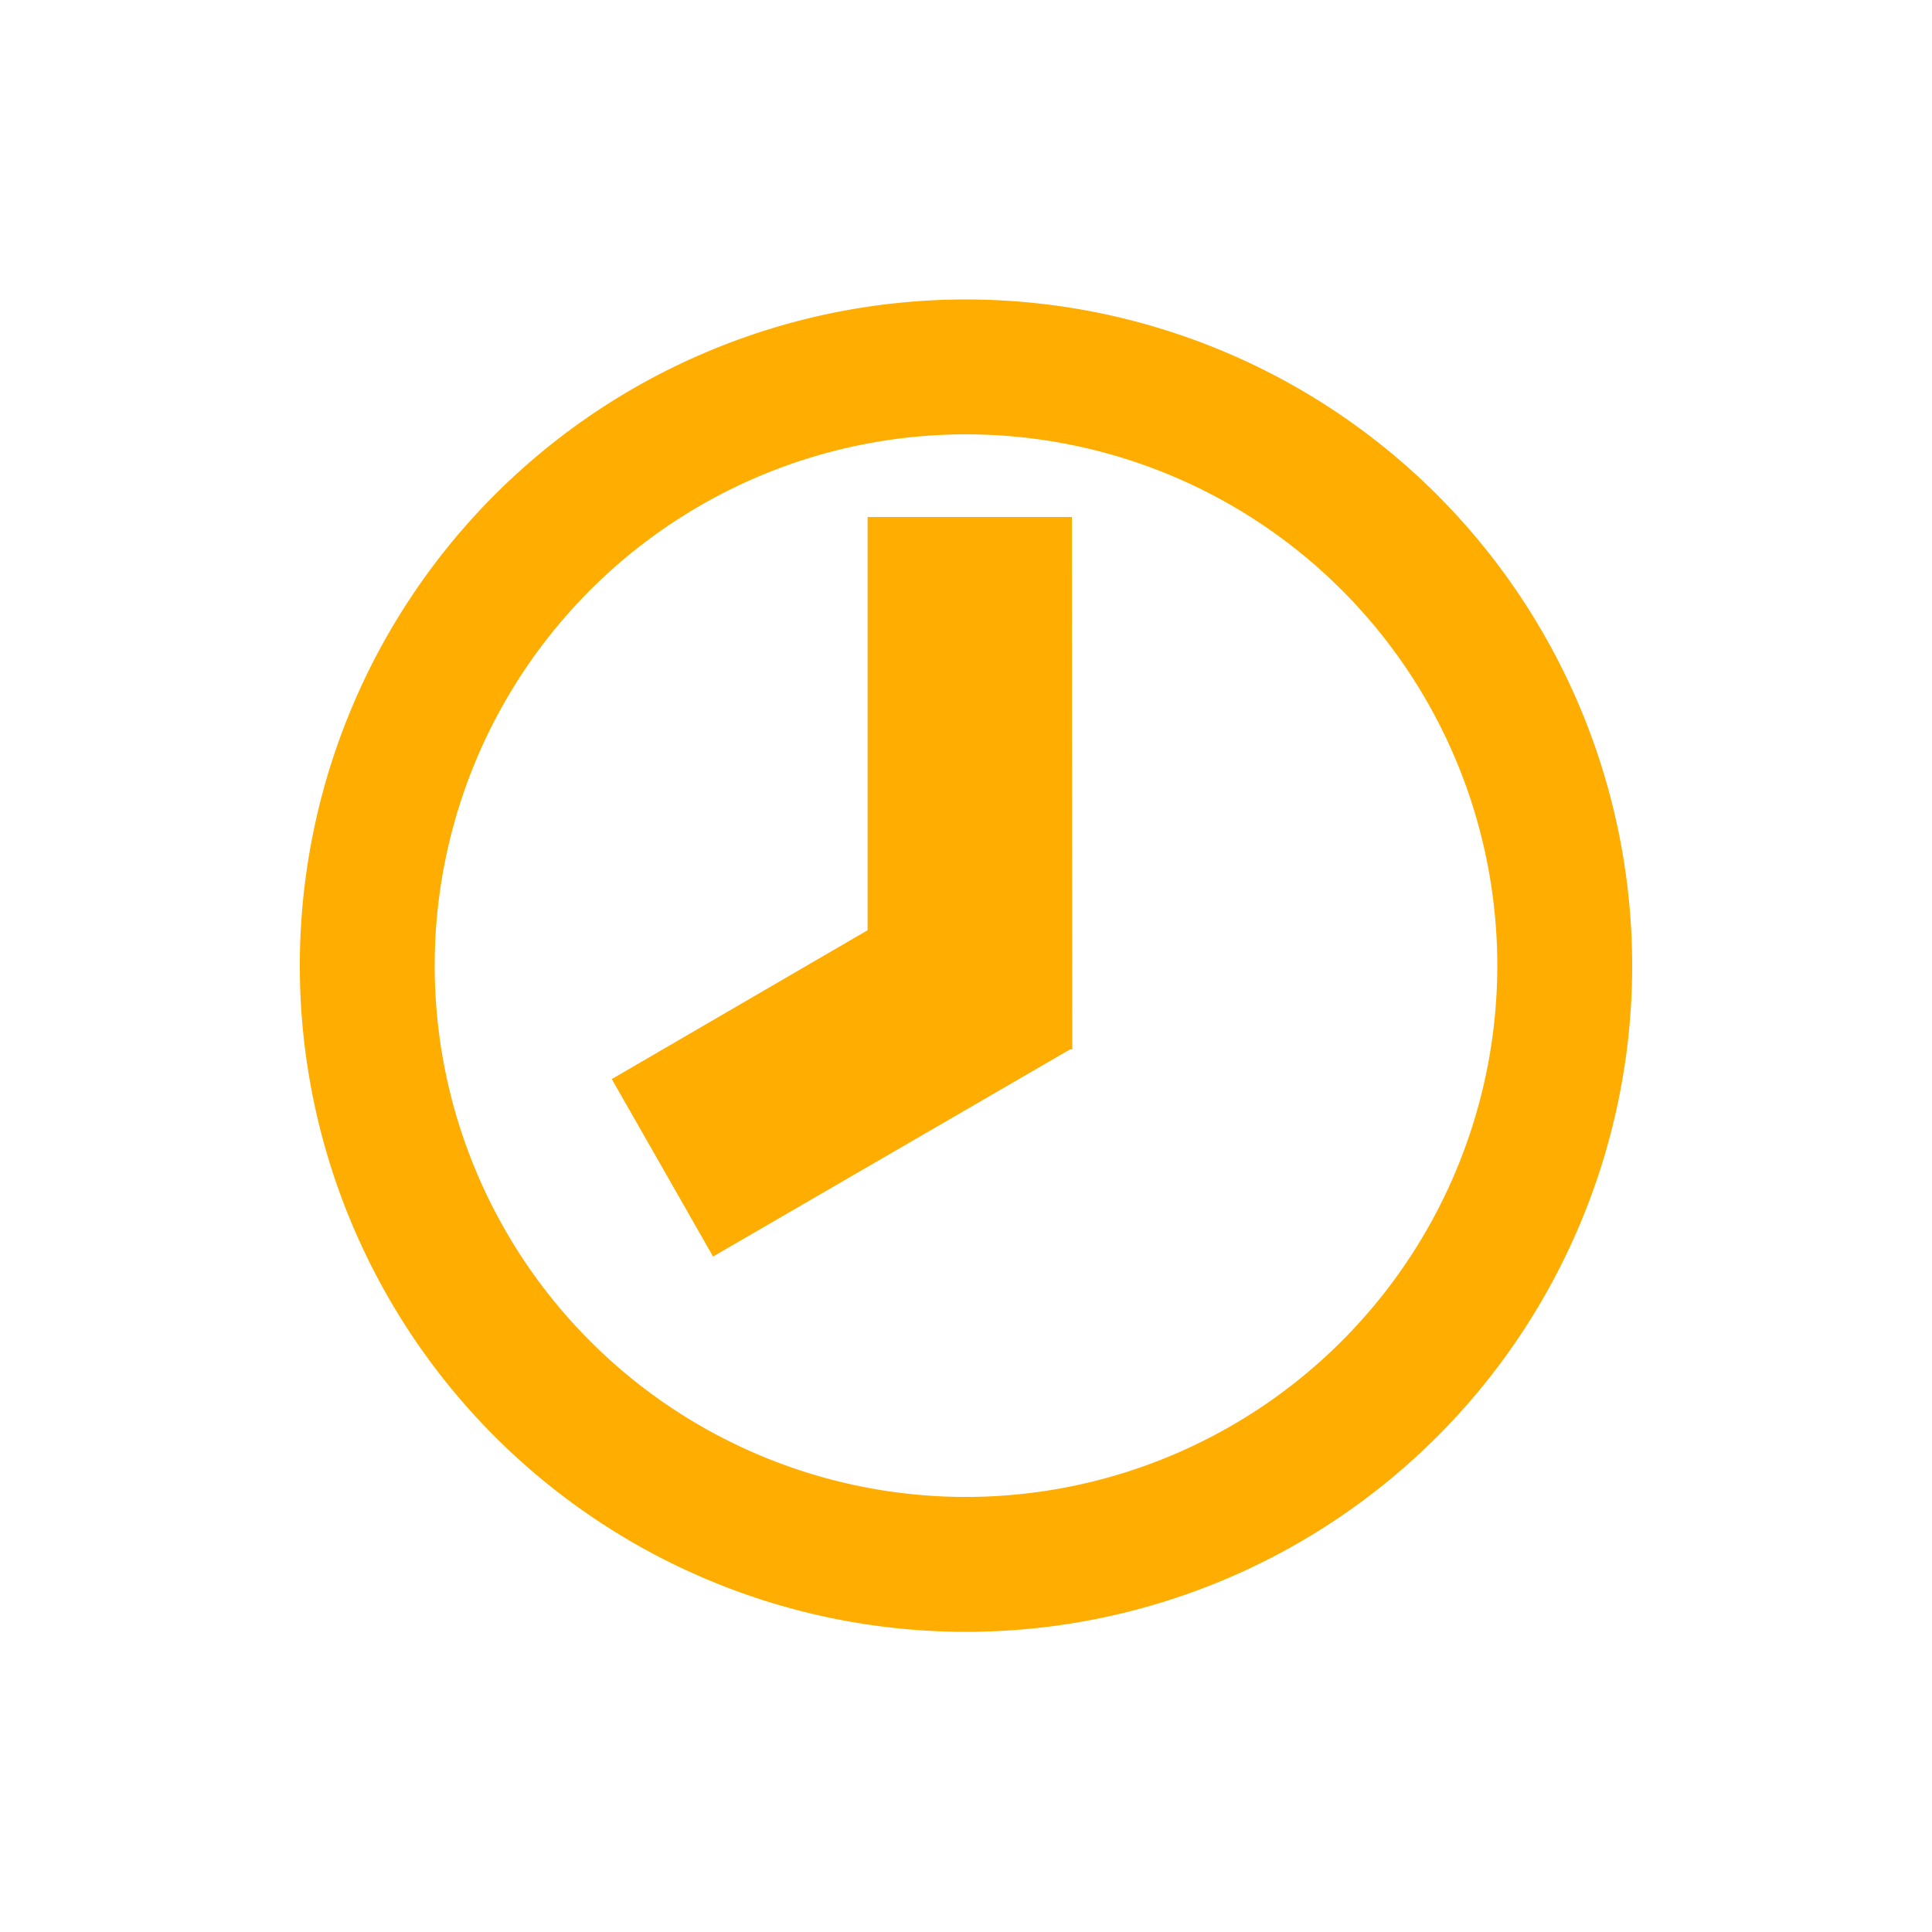
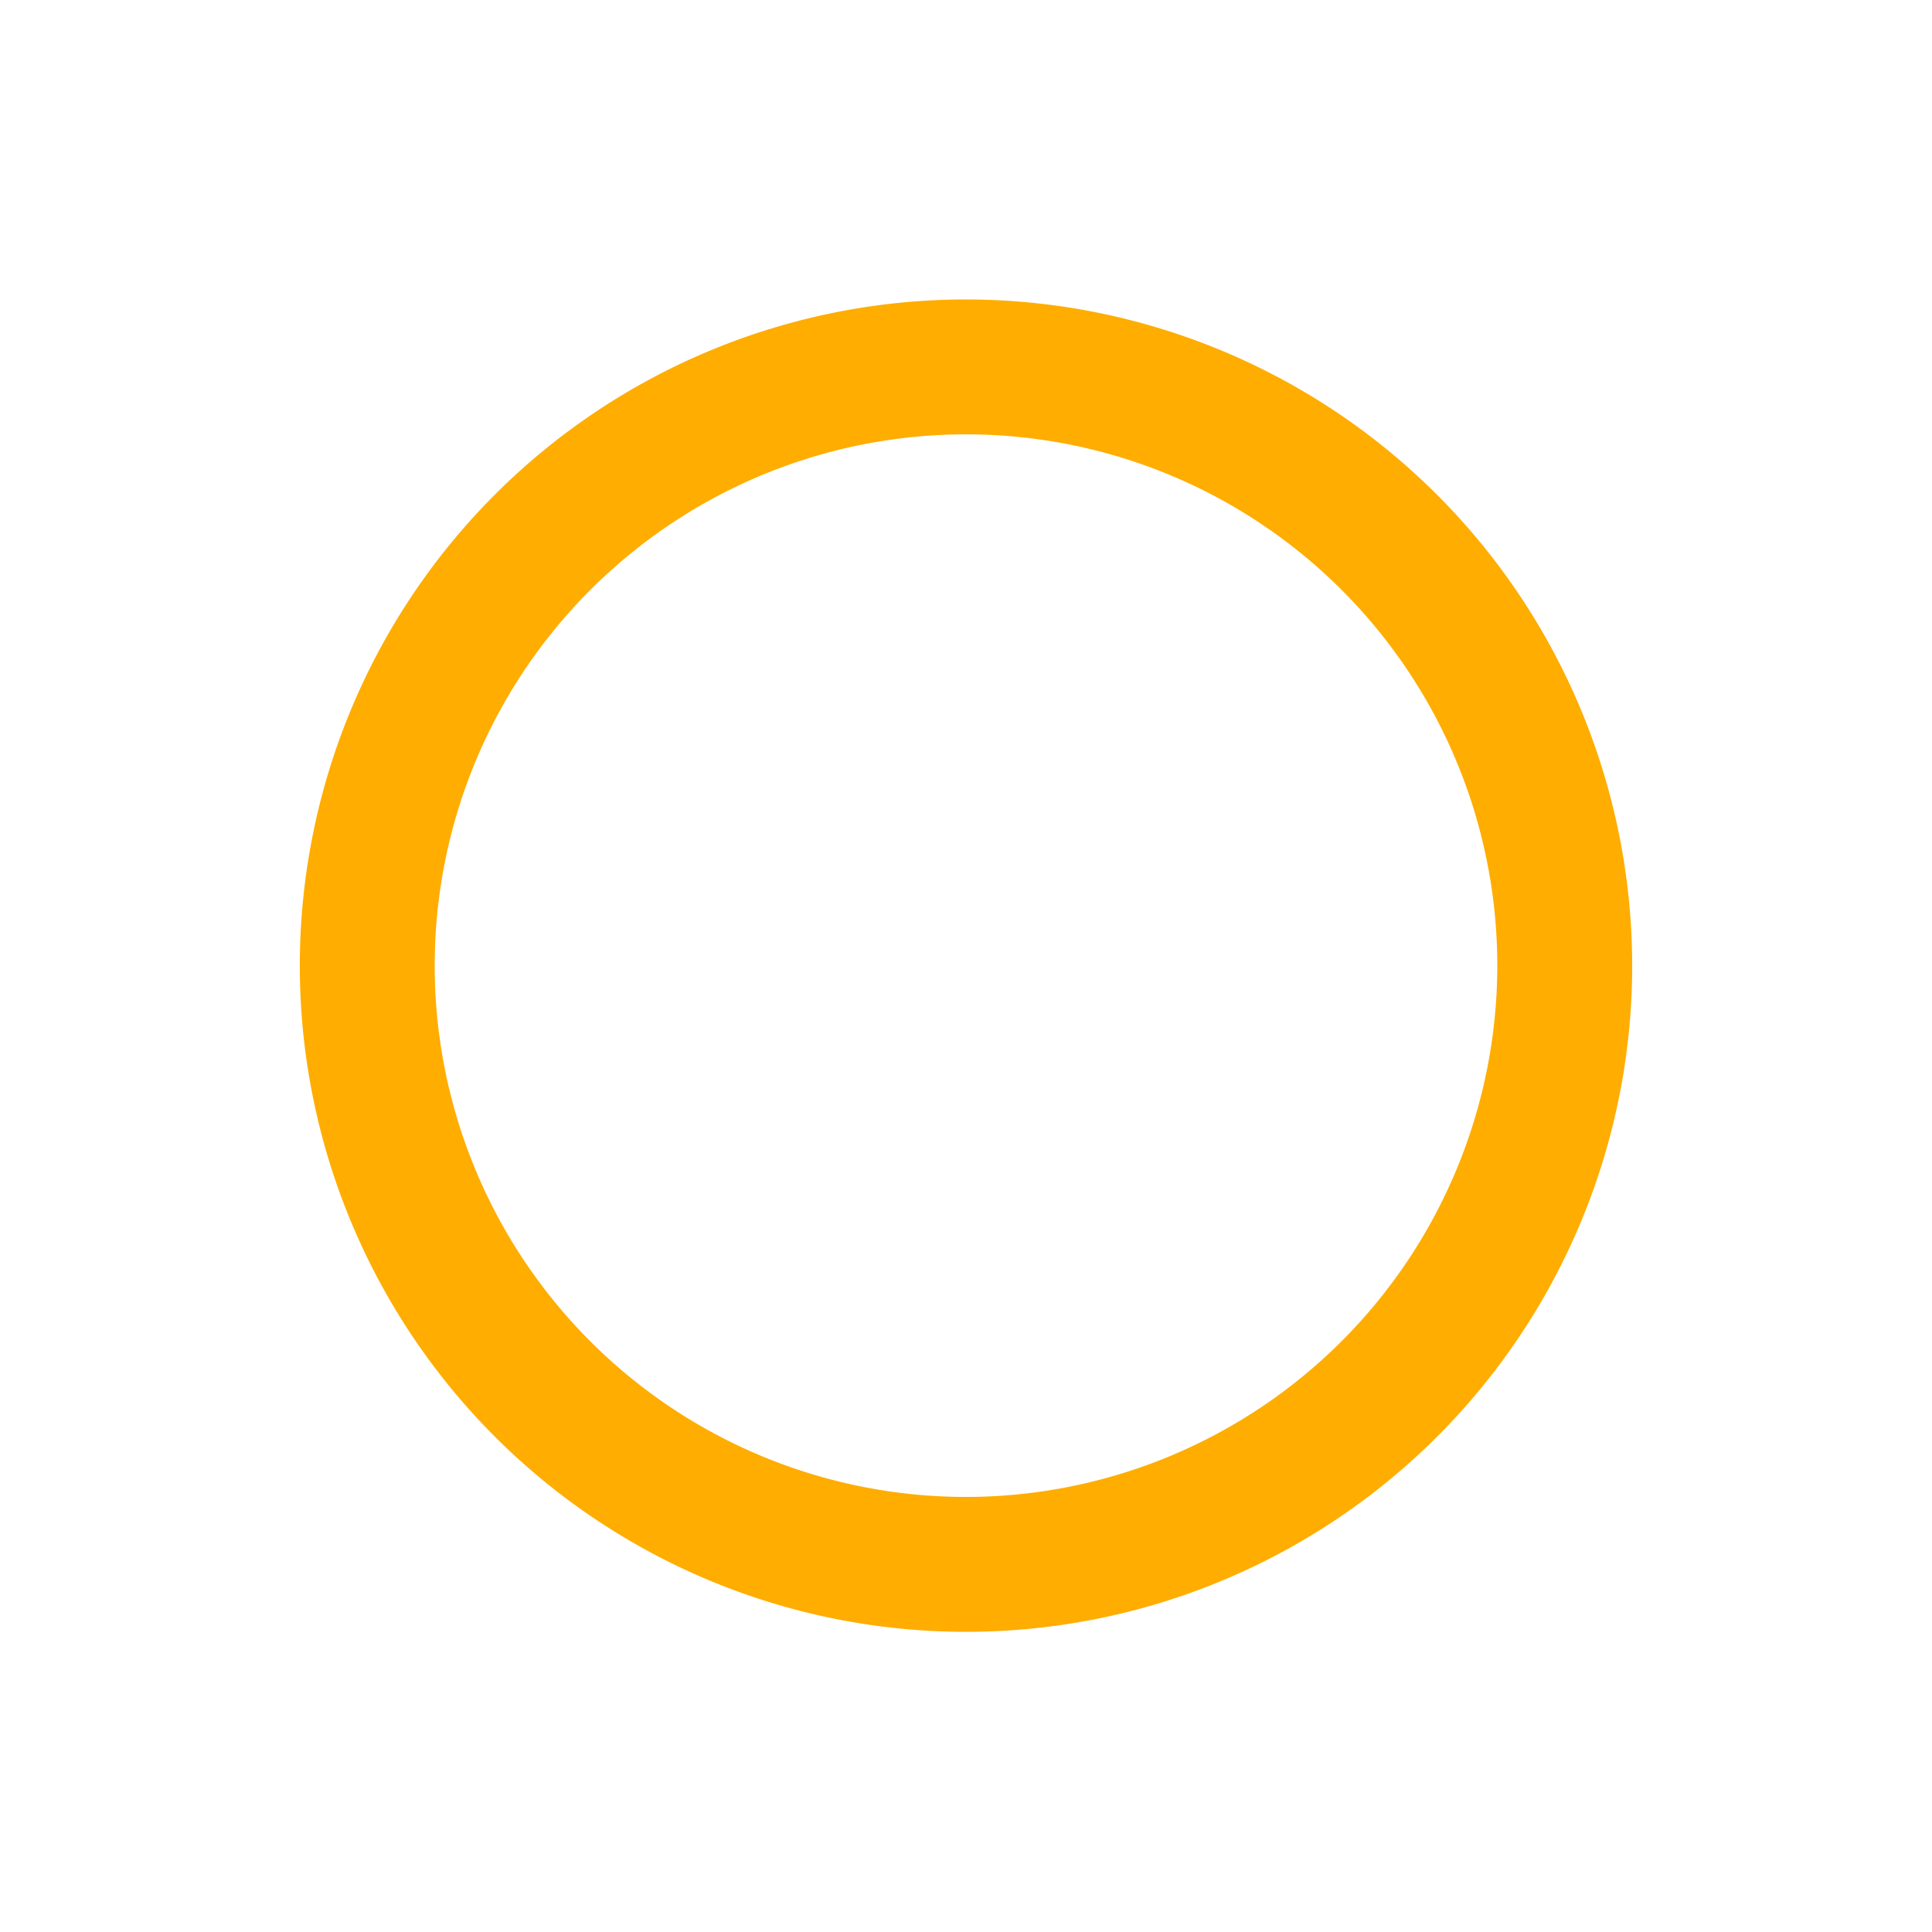
<svg xmlns="http://www.w3.org/2000/svg" width="16" height="16" viewBox="0 0 54 54" fill="#ffad00">
  <path d="M27 8.37A18.62 18.62 0 1 0 45.62 27 18.63 18.63 0 0 0 27 8.37Zm0 33.47A14.85 14.85 0 1 1 41.85 27 14.86 14.86 0 0 1 27 41.84Z" />
-   <path d="M24.25 14.45V26l-7.15 4.16 2.83 4.96 9.98-5.79h.06l-.01-14.88h-5.71z" />
</svg>